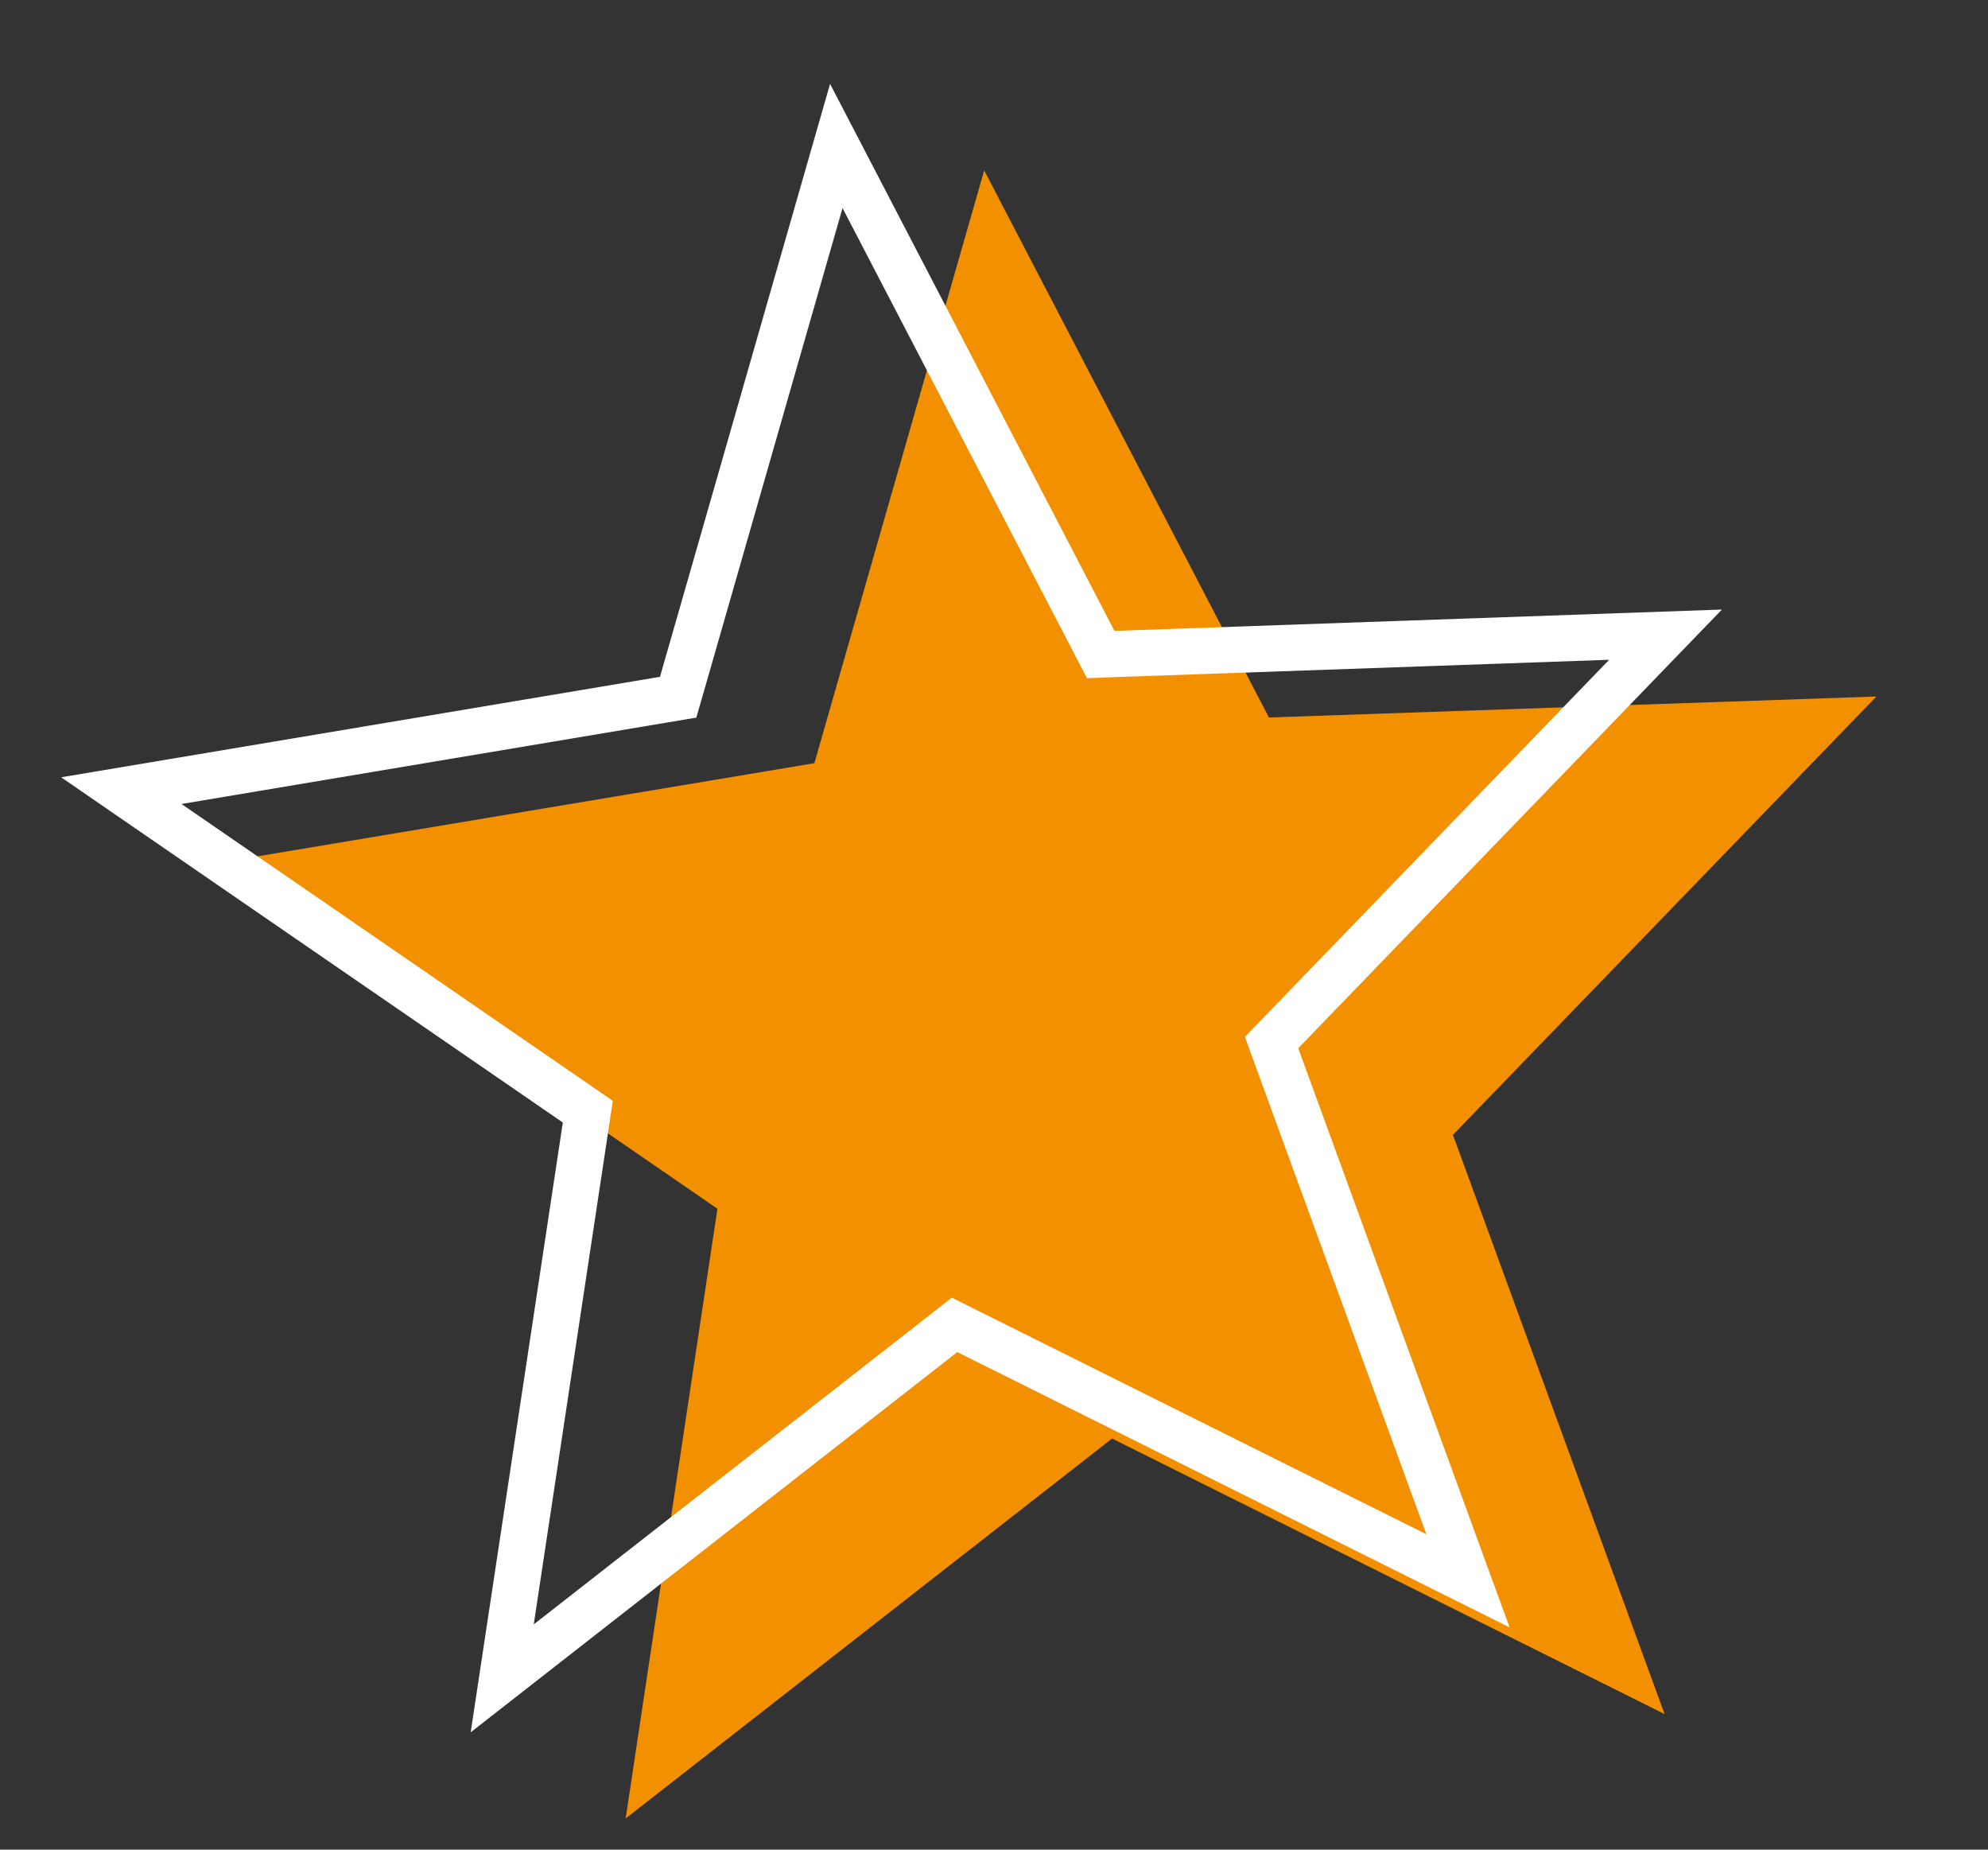
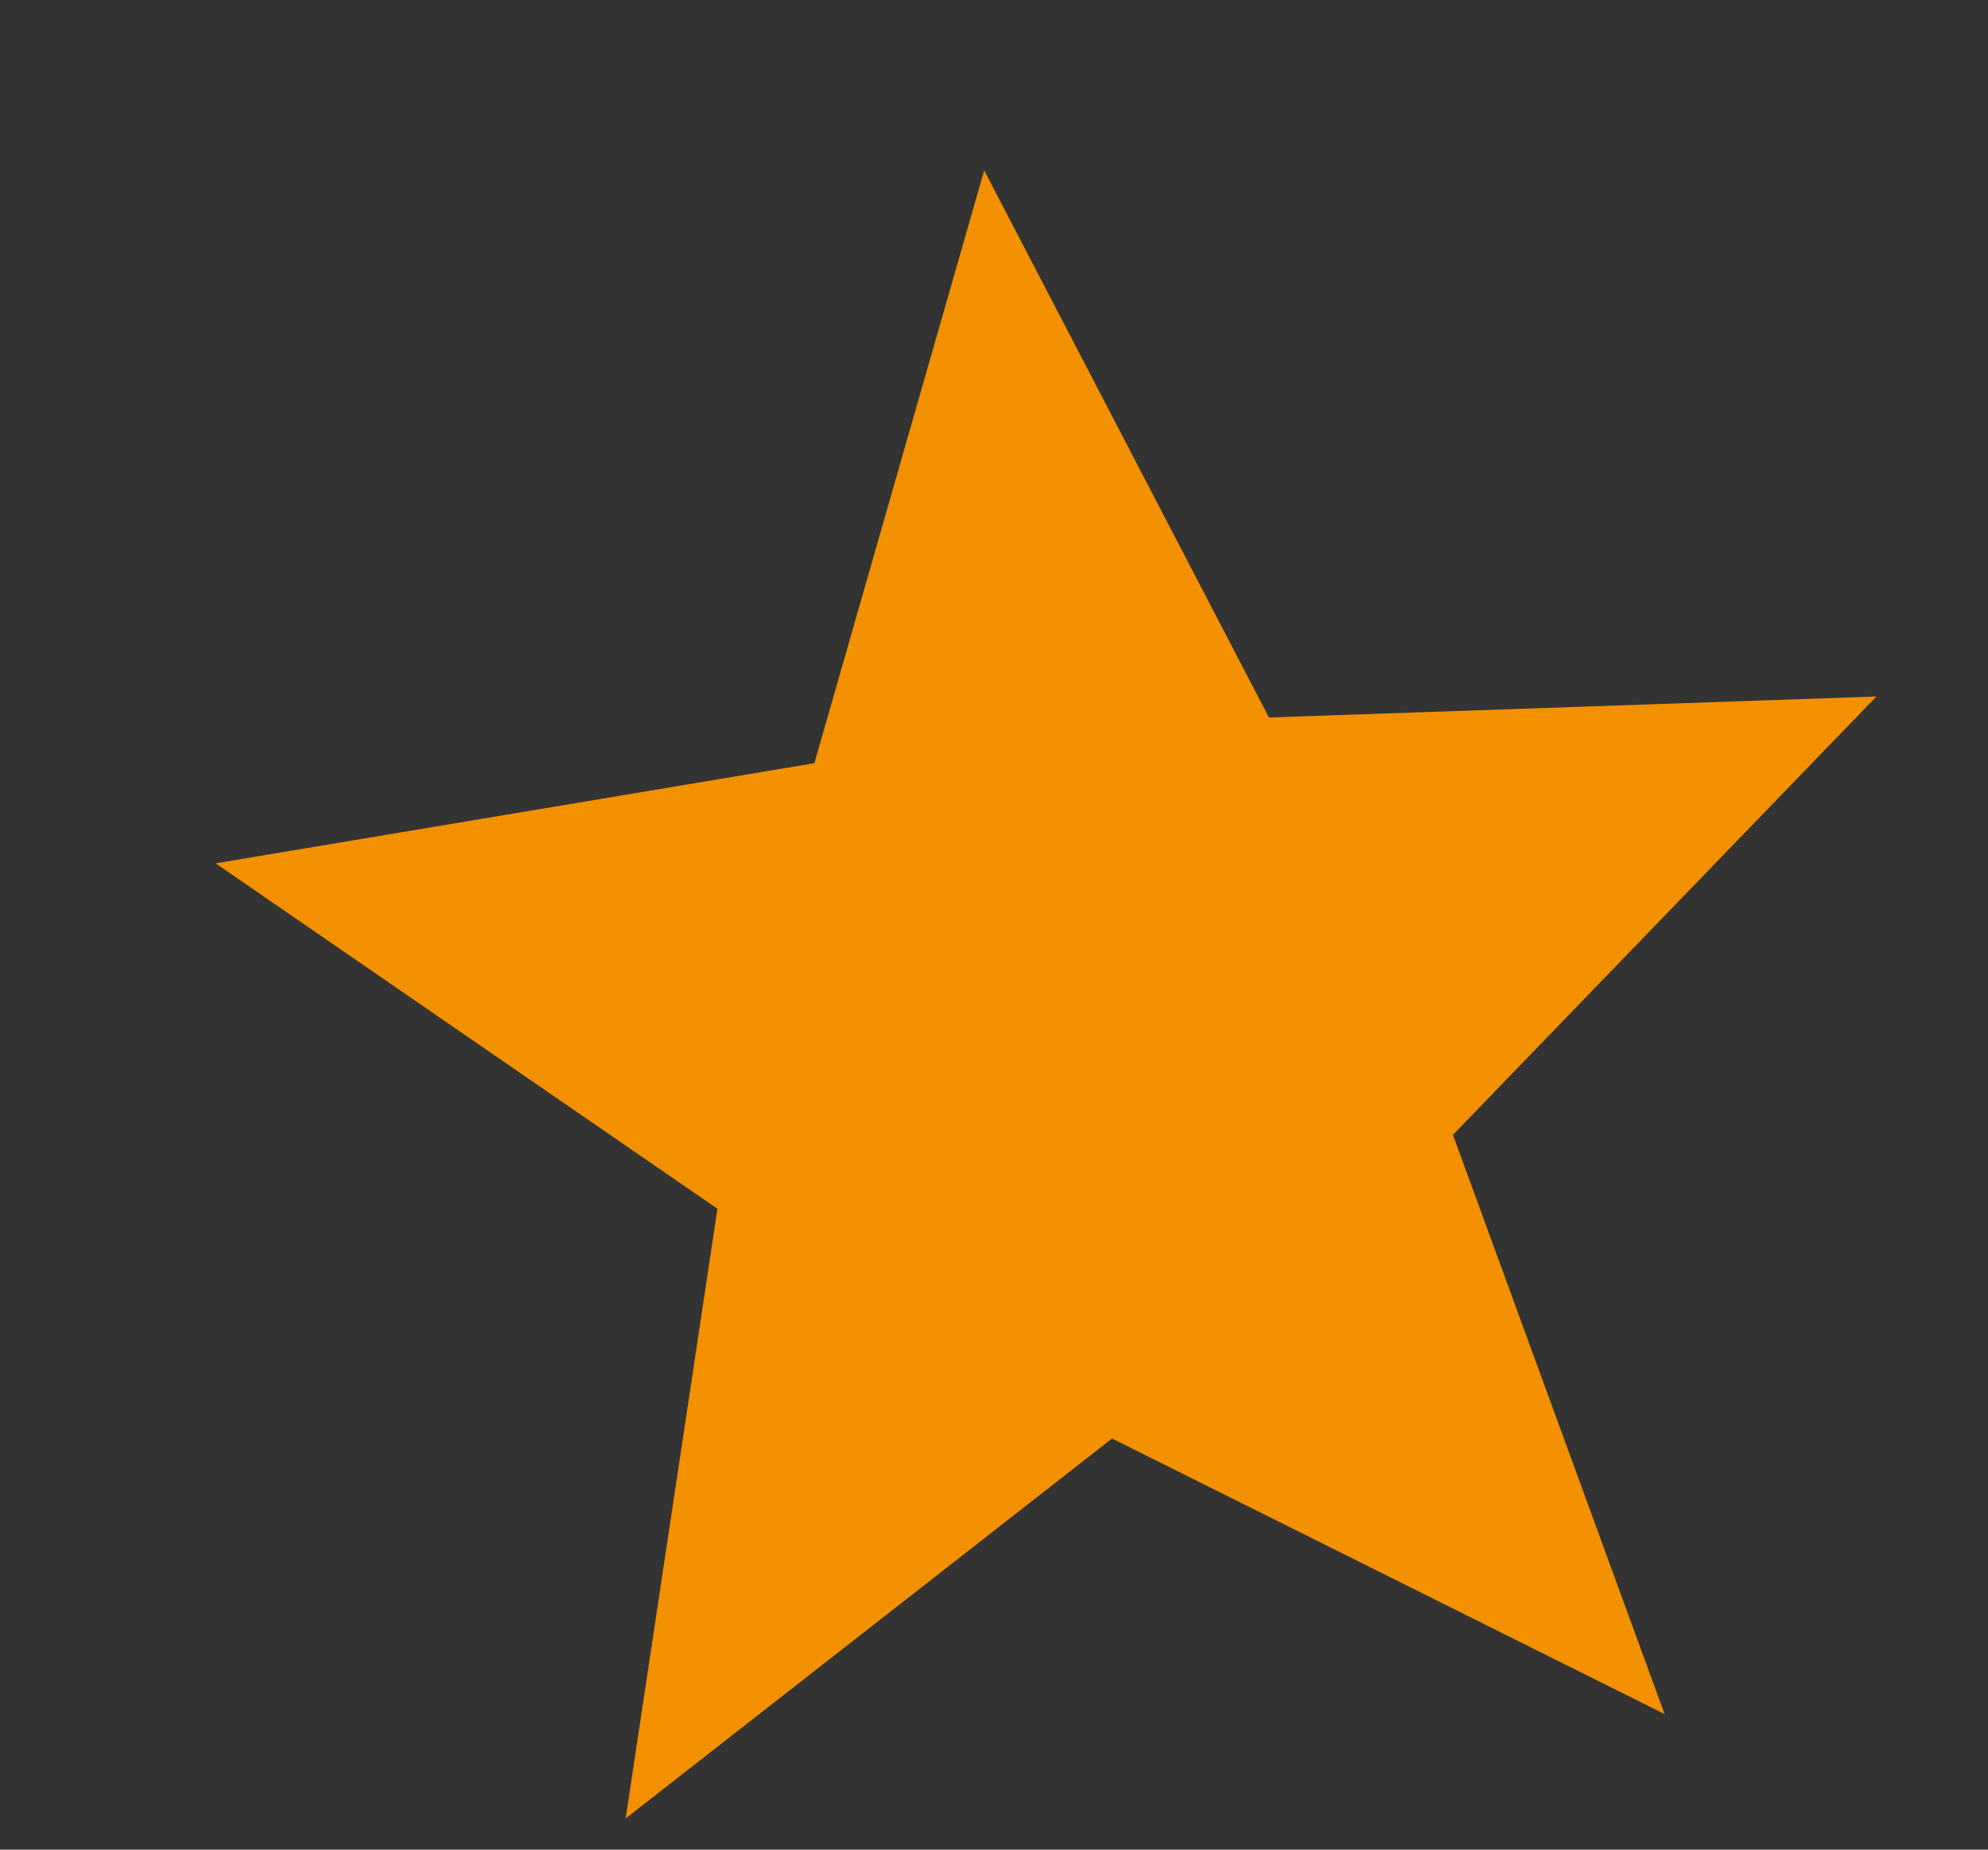
<svg xmlns="http://www.w3.org/2000/svg" width="43" height="40" viewBox="0 0 43 40" fill="none" class="SequenceCardstyled__SVG-sc-18hhba9-2 fzrceL">
  <rect x="0" y="0" width="43" height="40" fill="#333333" stroke="none" />
  <path d="M40.587 15.062L27.447 15.516L21.288 3.685L17.615 16.504L4.663 18.67L15.518 26.14L13.533 39.325L24.054 31.109L36.005 37.068L31.427 24.542L40.587 15.062Z" fill="#F29000" />
-   <path d="M23.663 13.875L23.808 14.155L24.124 14.143L36.025 13.725L27.721 22.321L27.504 22.546L27.611 22.84L31.752 34.186L20.929 28.792L20.647 28.651L20.398 28.846L10.863 36.295L12.668 24.349L12.714 24.04L12.457 23.863L2.624 17.098L14.357 15.13L14.668 15.078L14.756 14.774L18.089 3.157L23.663 13.875Z" stroke="white" />
</svg>